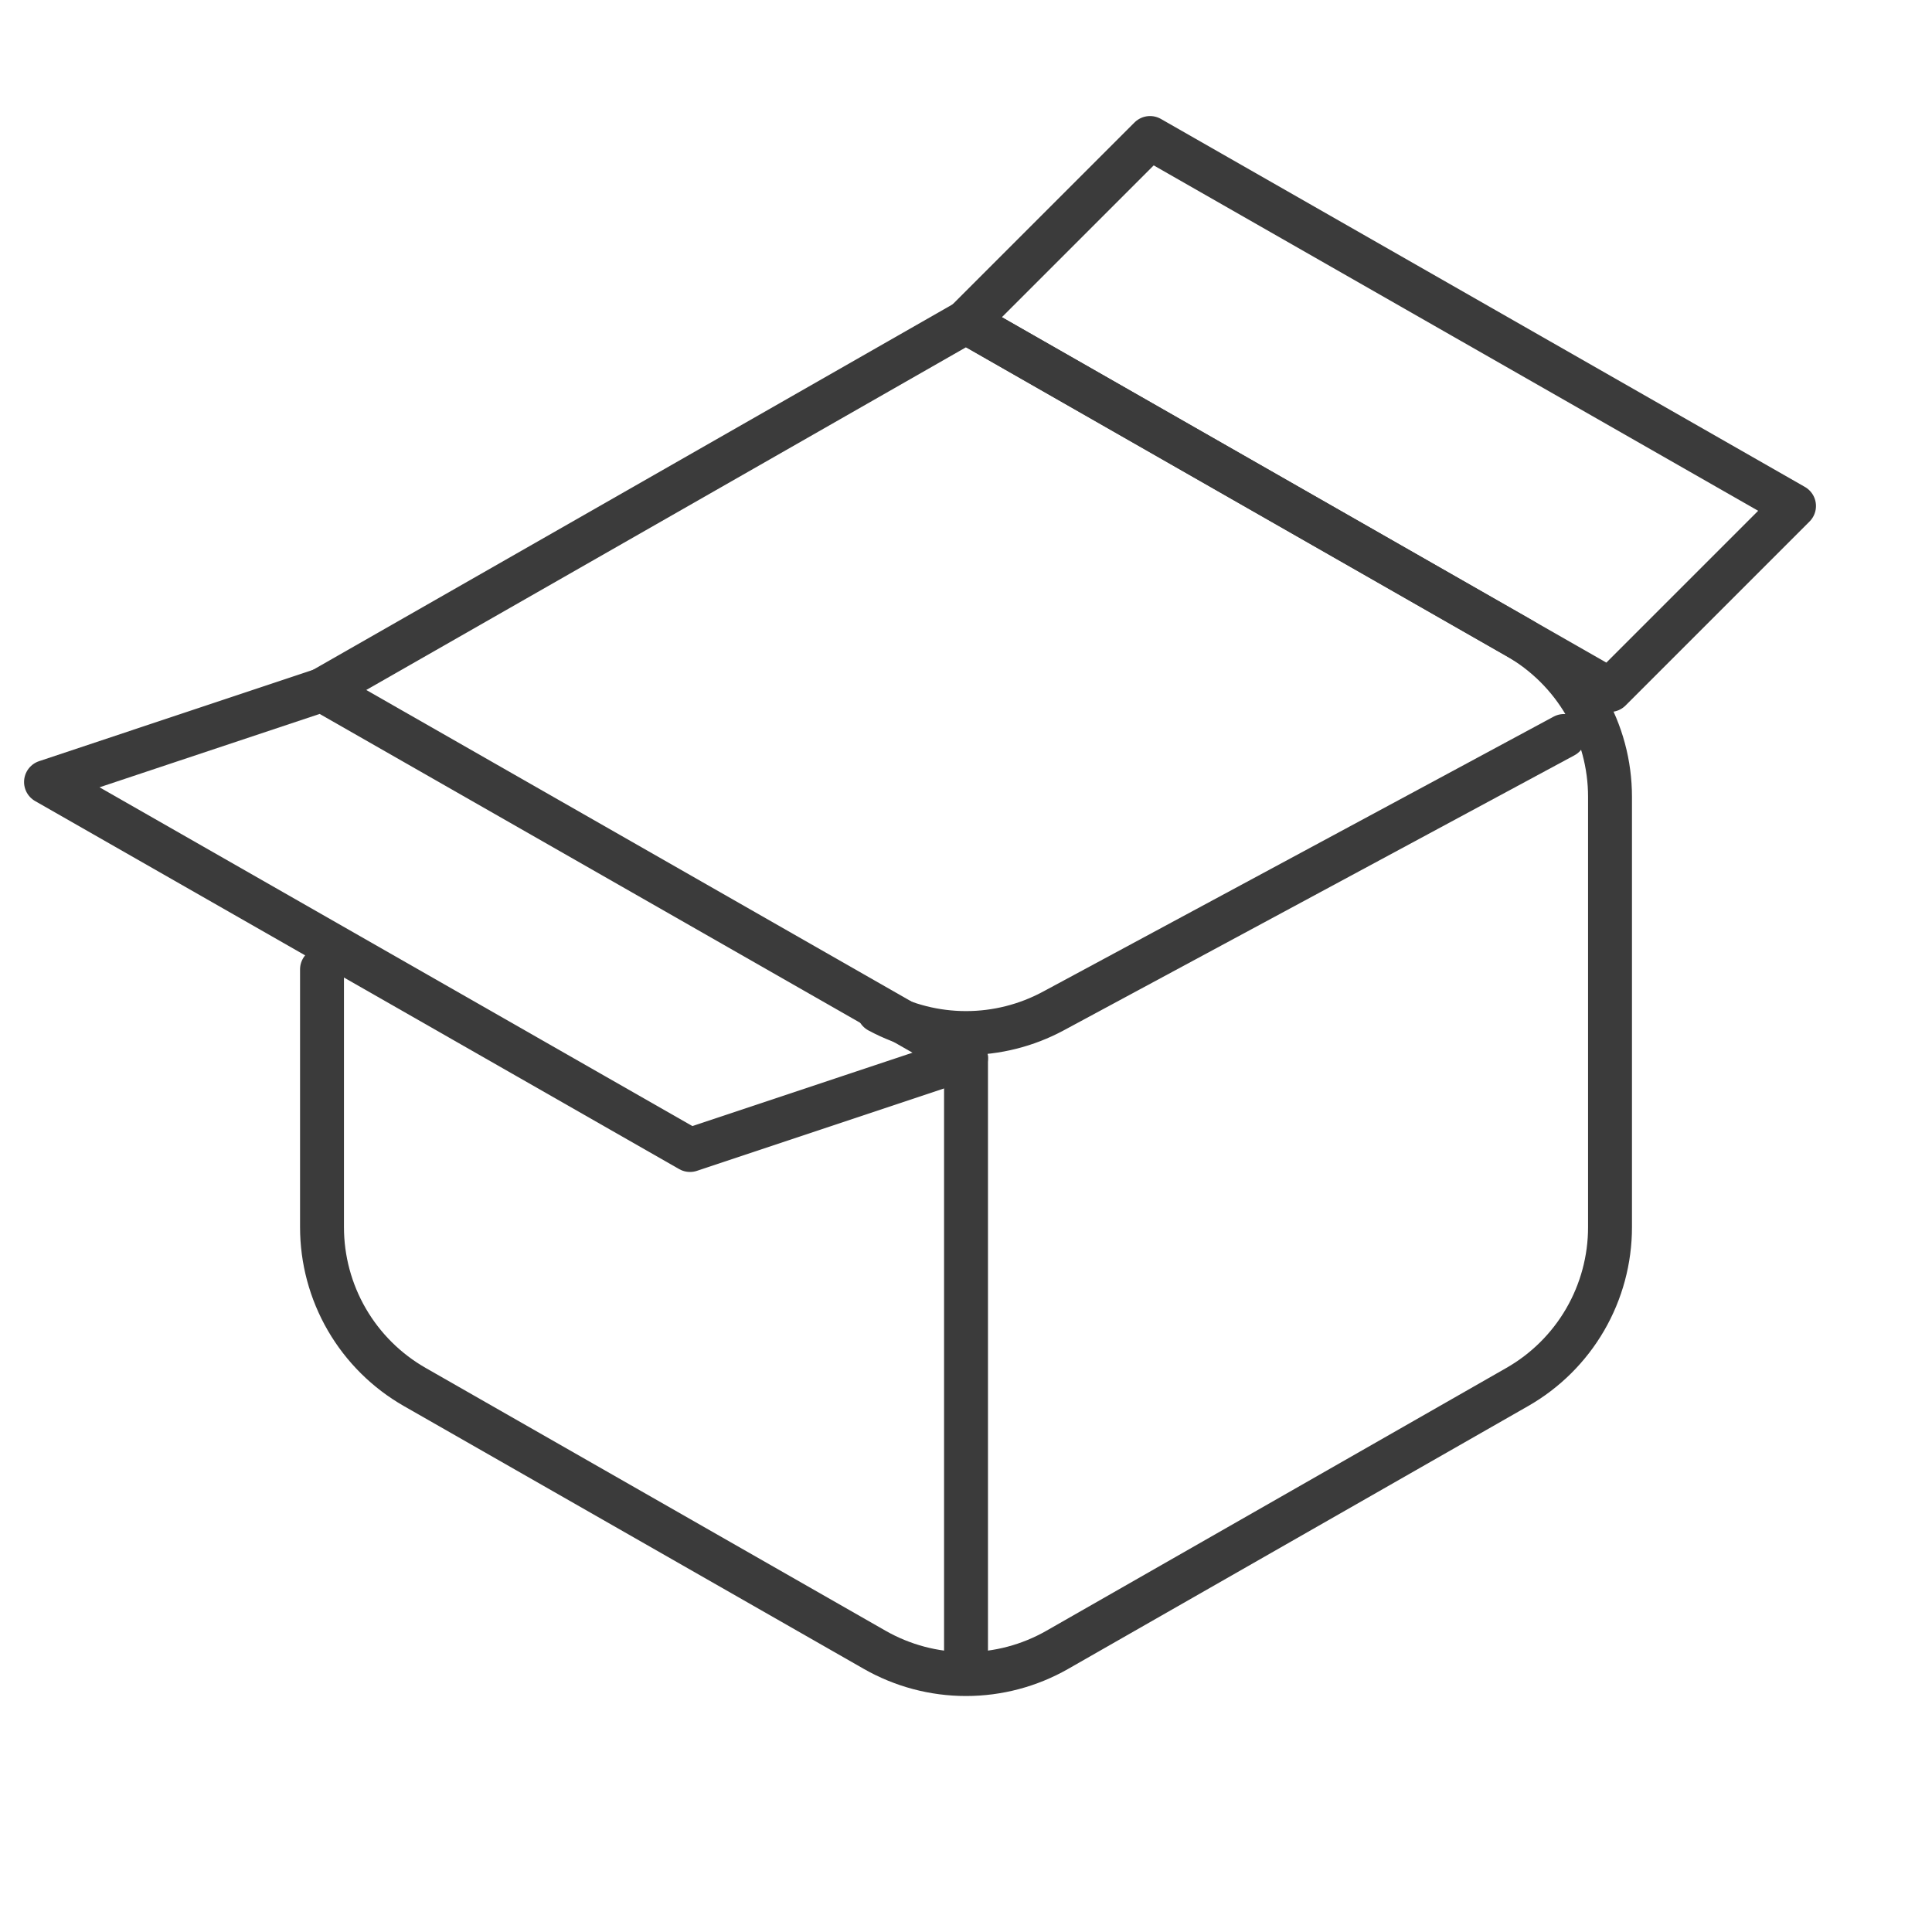
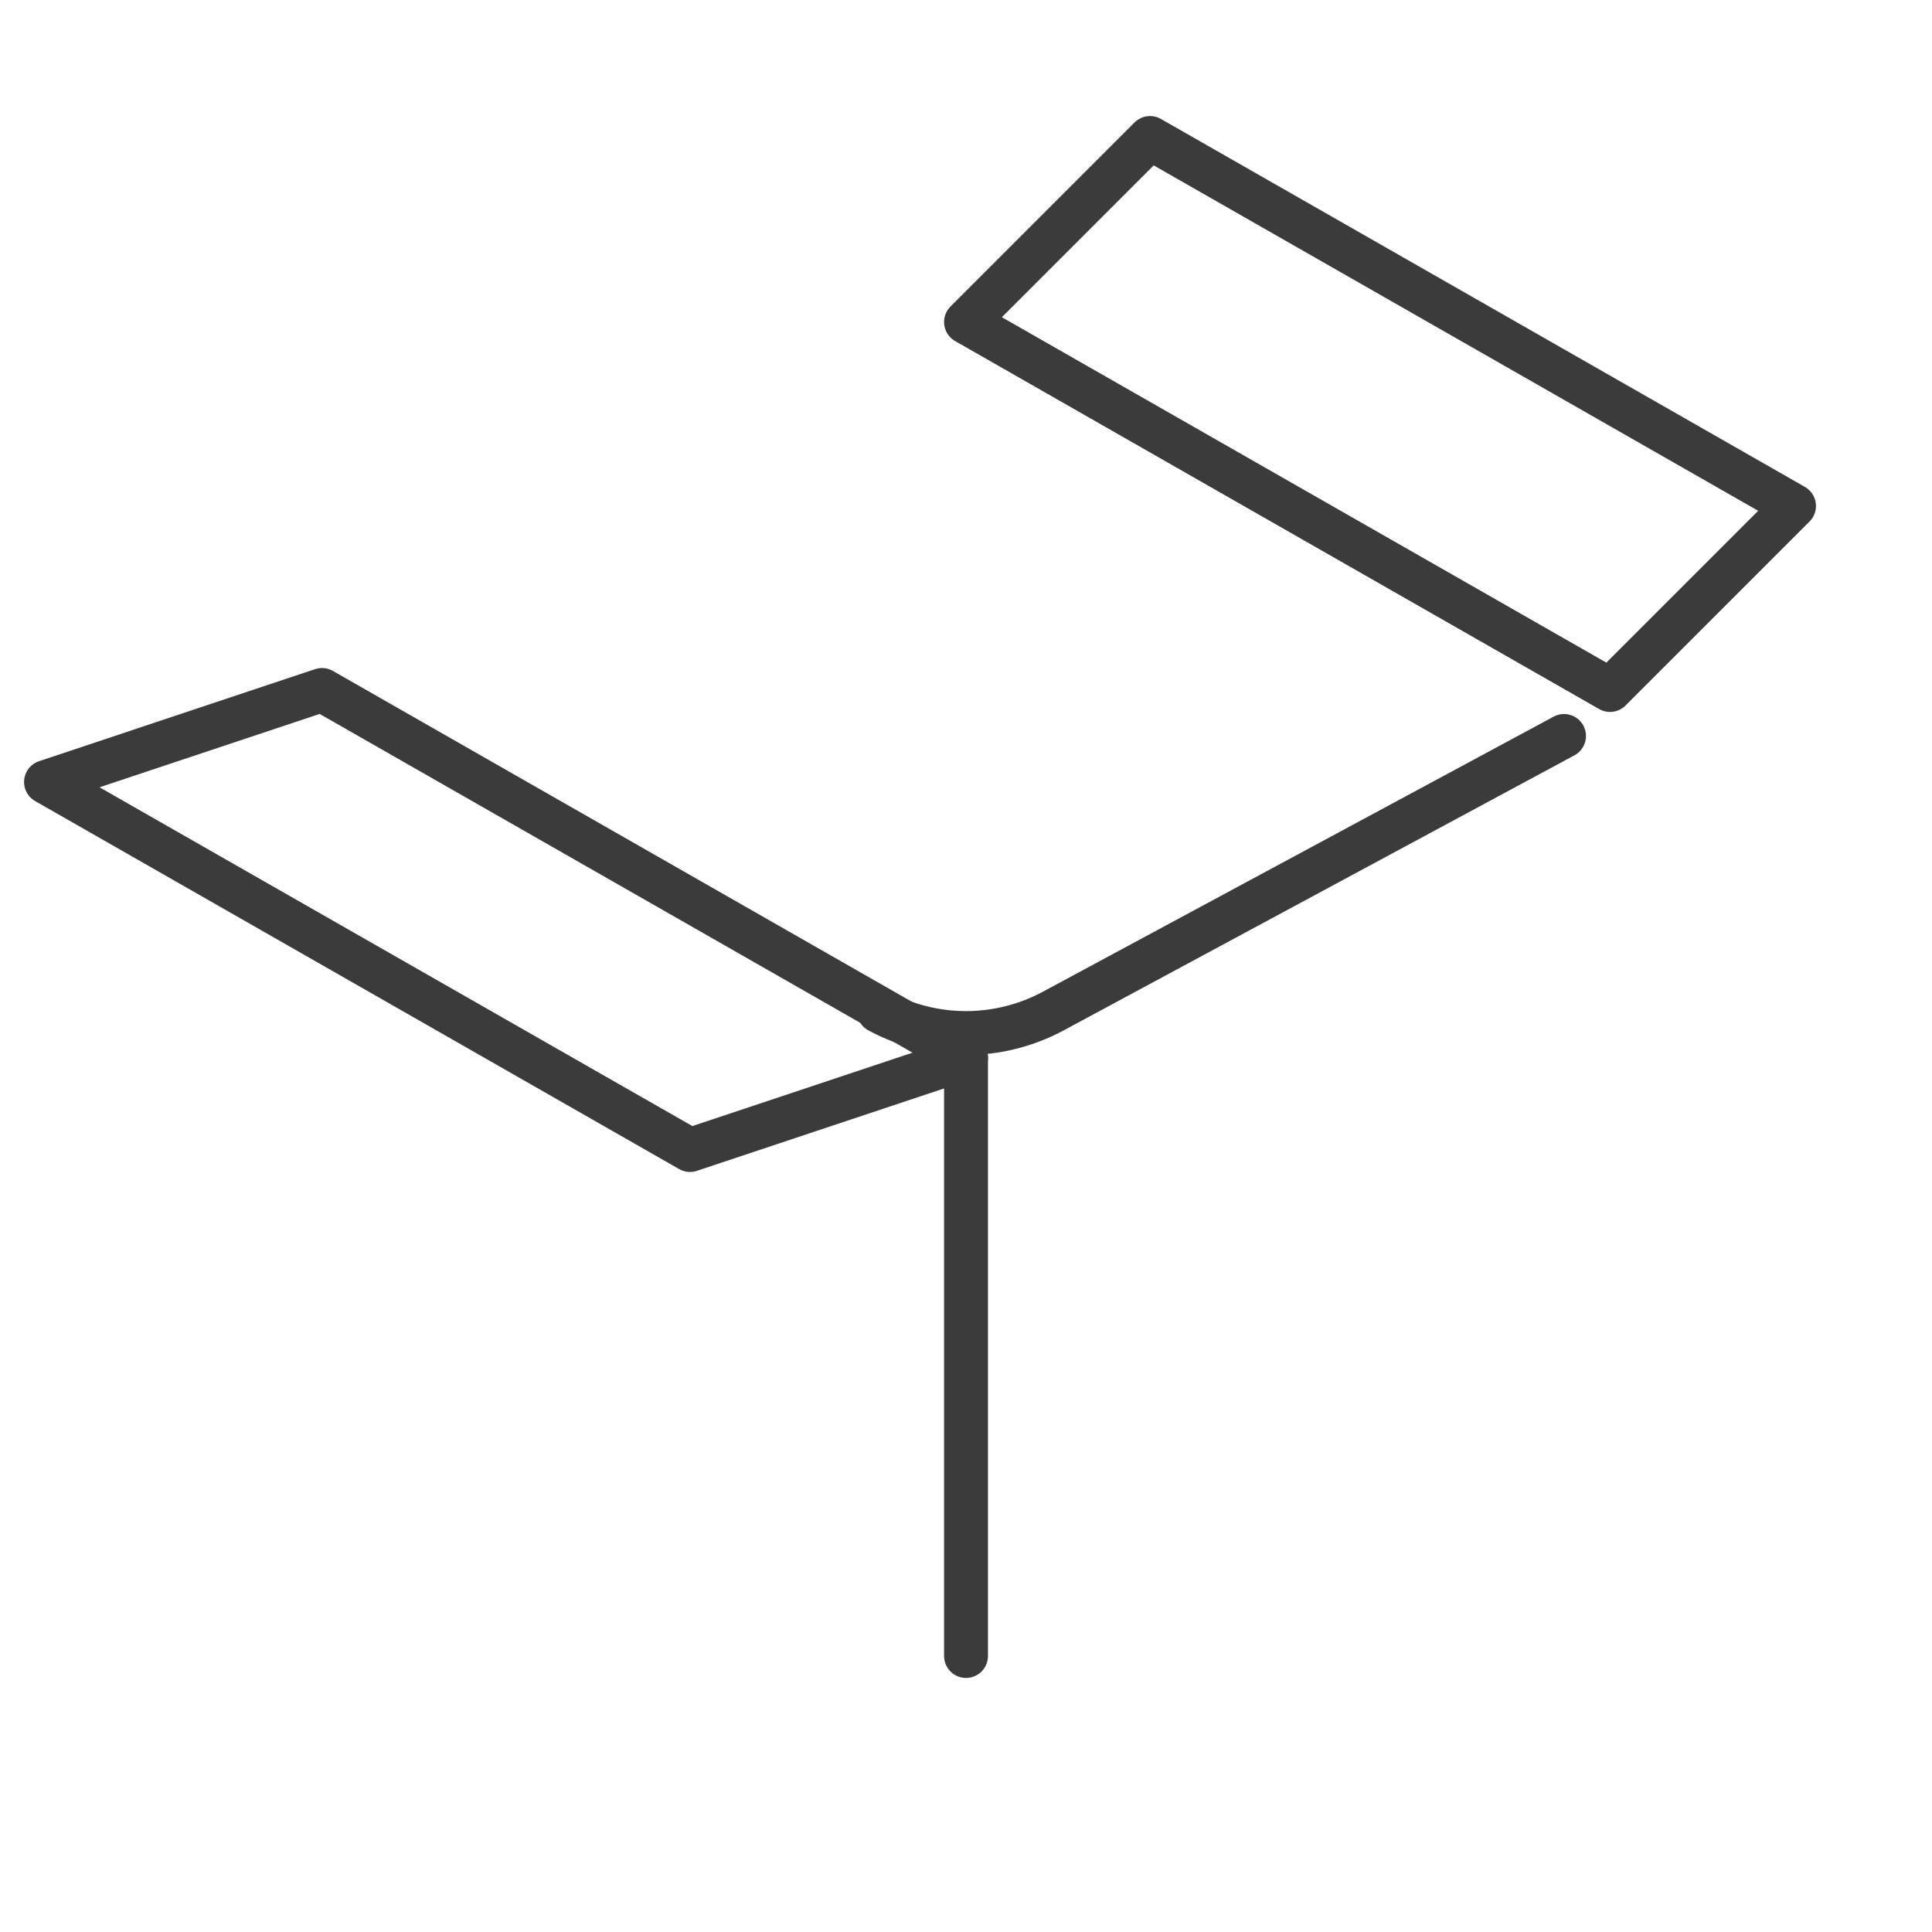
<svg xmlns="http://www.w3.org/2000/svg" width="88" height="88" viewBox="0 0 88 88" fill="none">
-   <path d="M14.667 31.428L44.001 14.666L69.11 29.015C70.393 29.748 71.46 30.807 72.202 32.086C72.944 33.364 73.334 34.816 73.334 36.294V55.897C73.334 57.375 72.944 58.826 72.202 60.105C71.46 61.383 70.393 62.442 69.11 63.175L48.157 75.148C46.891 75.871 45.459 76.251 44.001 76.251C42.542 76.251 41.11 75.871 39.843 75.148L18.891 63.175C17.608 62.442 16.541 61.383 15.799 60.105C15.057 58.826 14.667 57.375 14.667 55.897V44.155" stroke="#3B3B3B" stroke-width="2" stroke-linecap="round" stroke-linejoin="round" />
  <path d="M40.028 46.053C41.249 46.71 42.614 47.054 44.001 47.054C45.388 47.054 46.752 46.71 47.974 46.053L71.239 33.523M44.001 48.19V75.428" stroke="#3B3B3B" stroke-width="2" stroke-linecap="round" stroke-linejoin="round" />
  <path fill-rule="evenodd" clip-rule="evenodd" d="M14.667 31.428L44.001 48.19L31.429 52.381L2.096 35.619L14.667 31.428ZM44.001 14.667L73.334 31.428L81.715 23.047L52.382 6.286L44.001 14.667Z" stroke="#3B3B3B" stroke-width="2" stroke-linecap="round" stroke-linejoin="round" />
</svg>